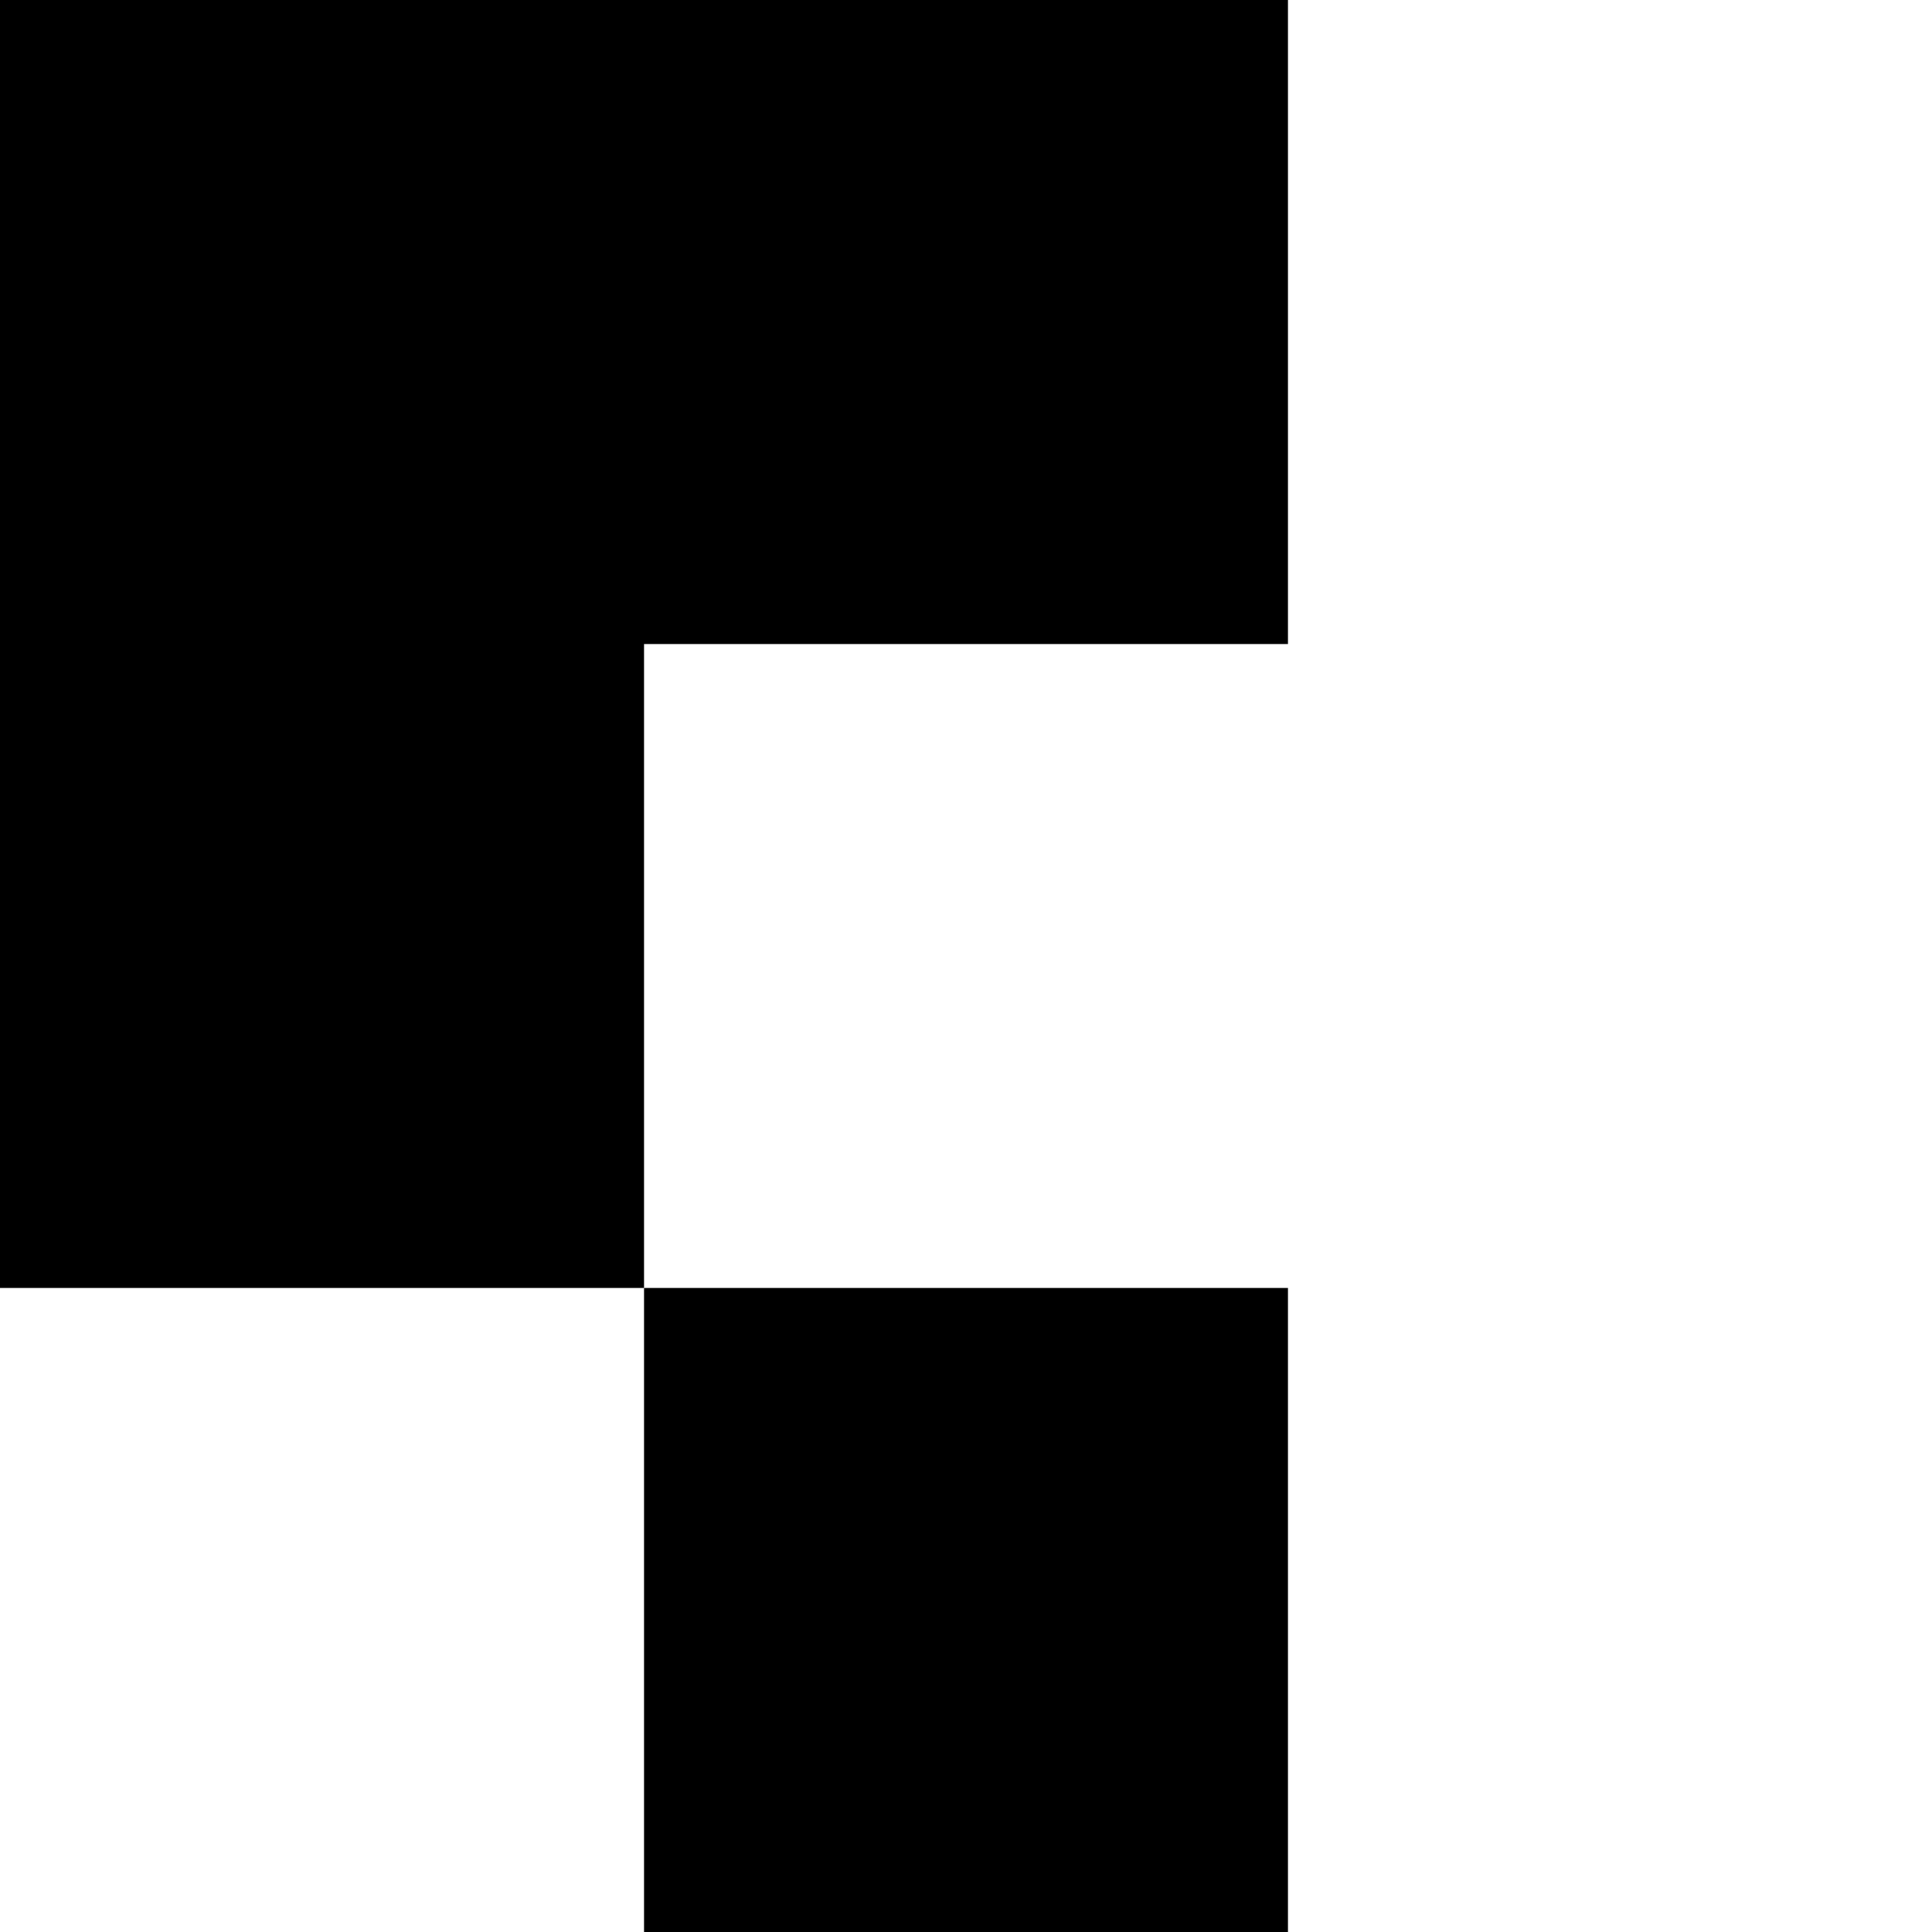
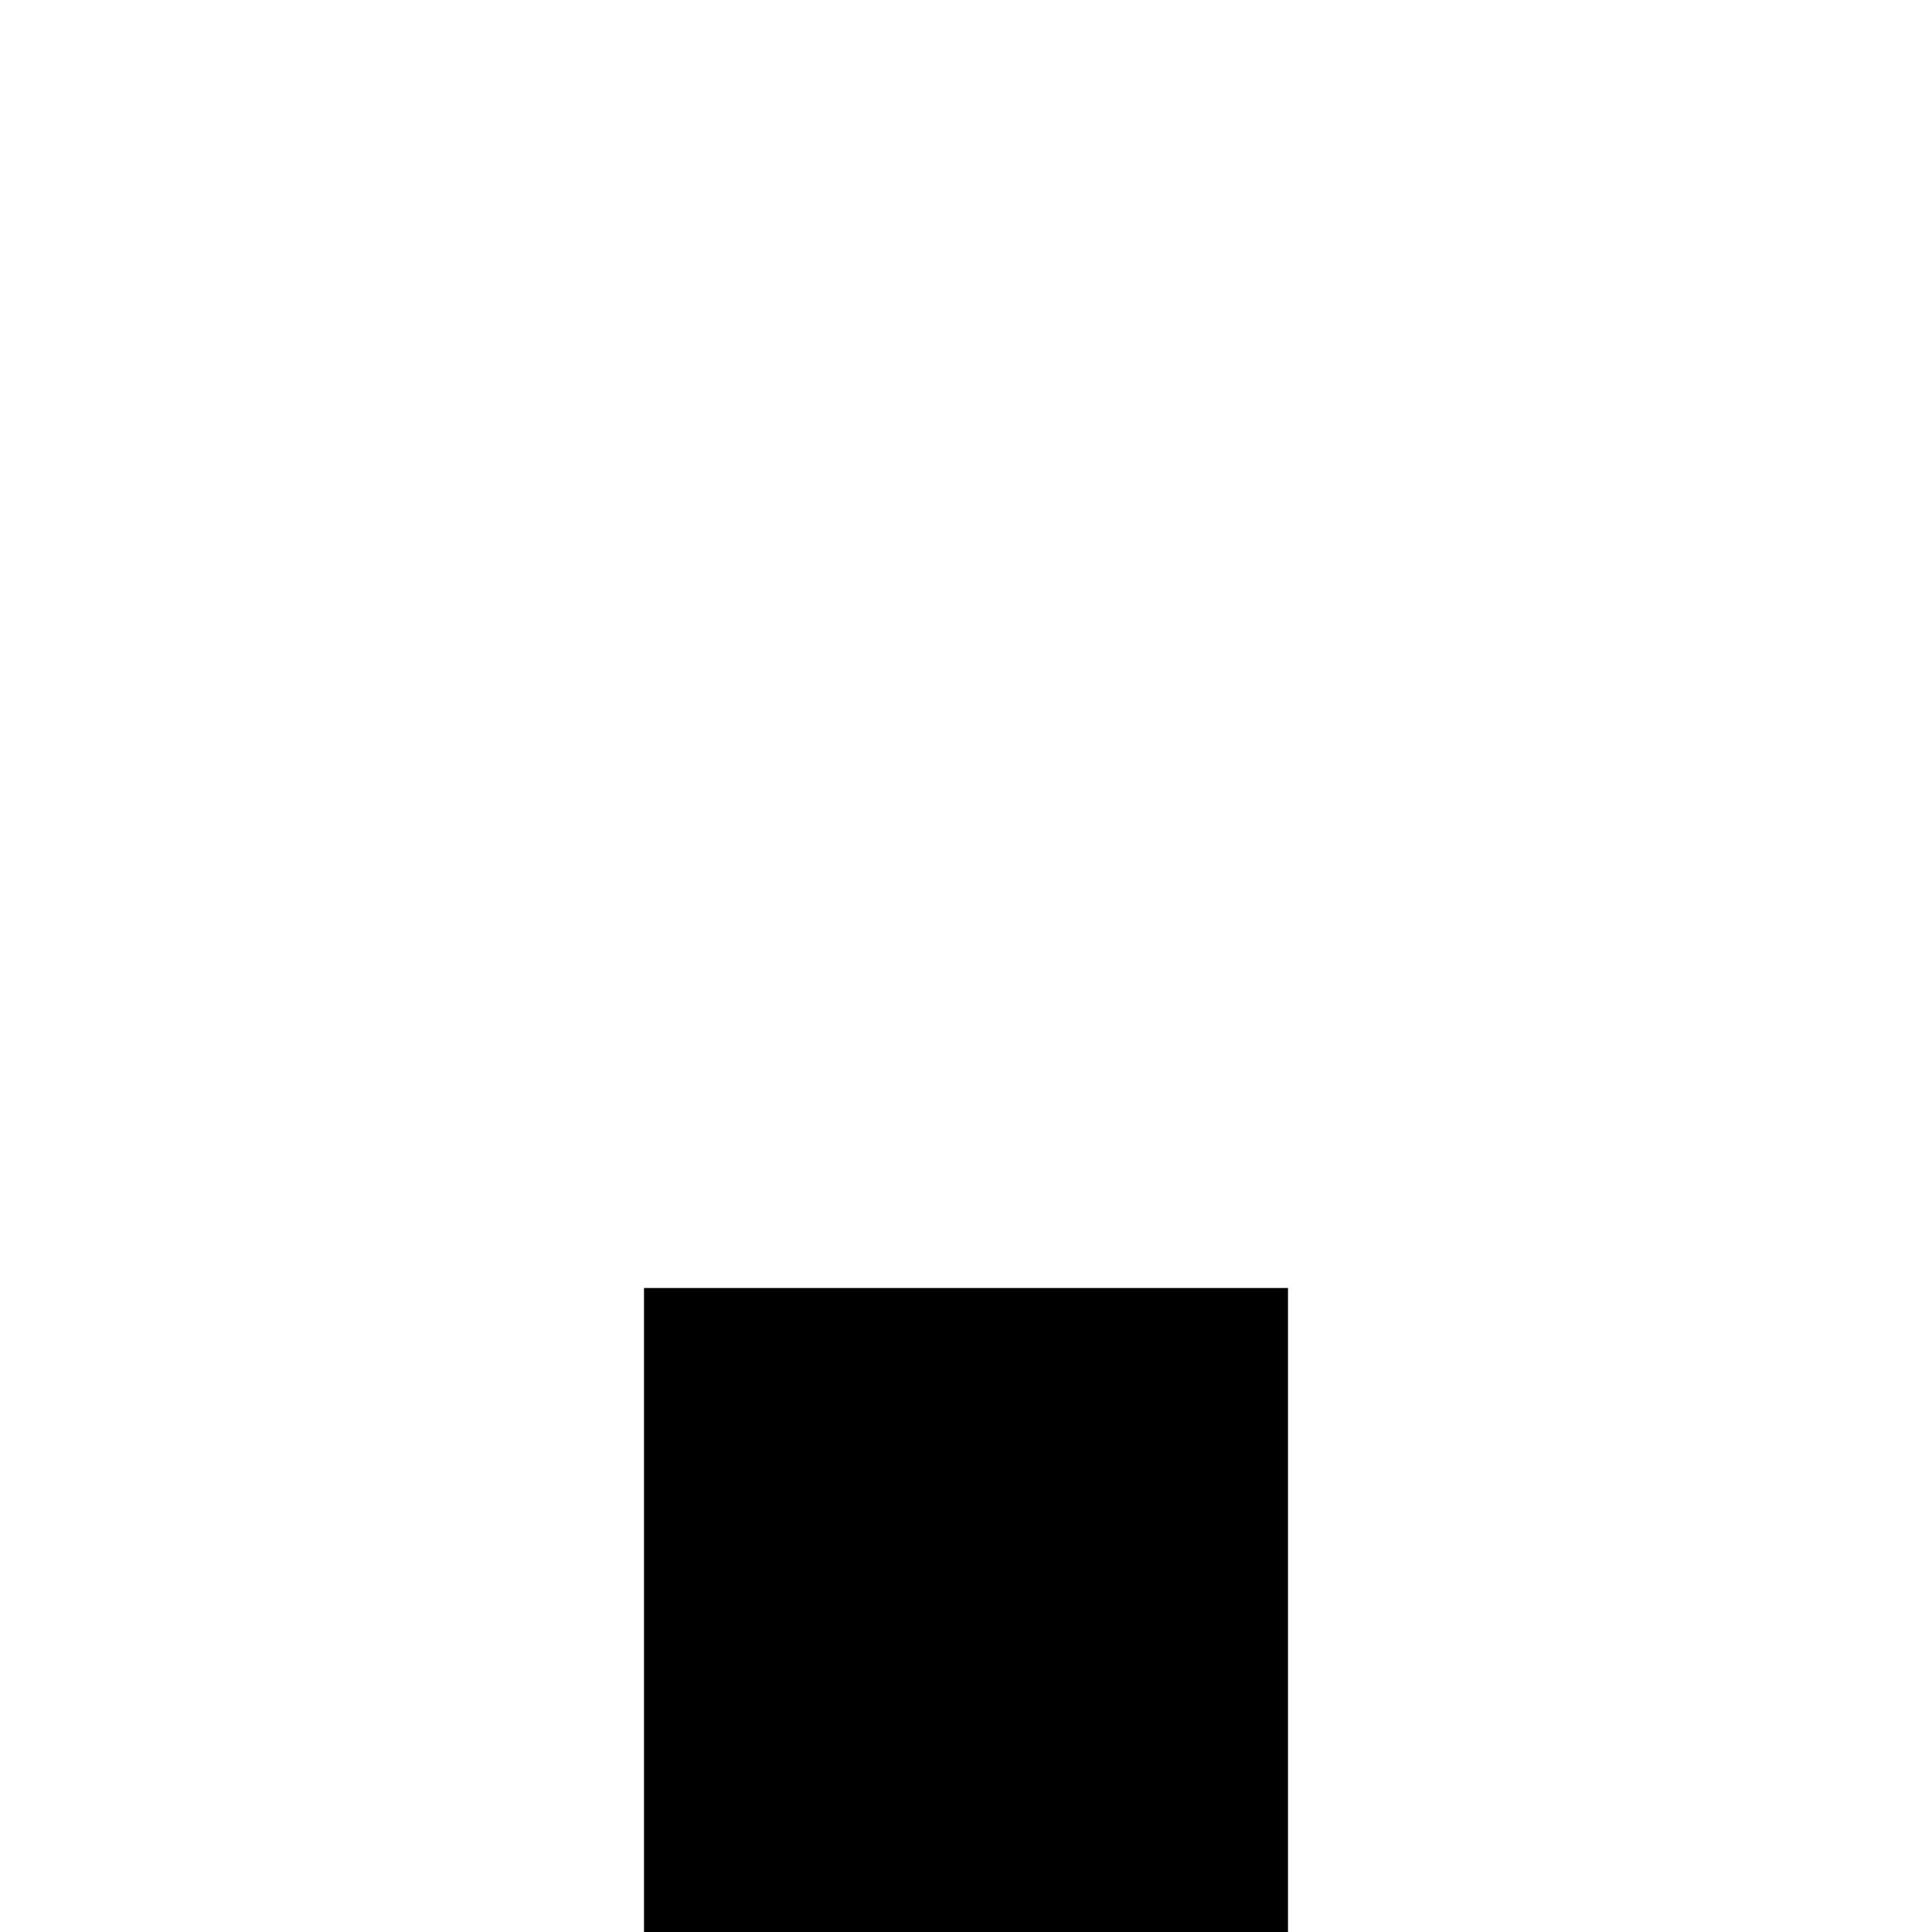
<svg xmlns="http://www.w3.org/2000/svg" viewBox="0 0 36 36" width="100" height="100" fill="hsl(344, 79%, 49%)">
-   <rect x="0" y="0" width="24" height="12" />
-   <rect x="0" y="0" width="12" height="24" />
  <rect x="12" y="24" width="12" height="12" />
</svg>